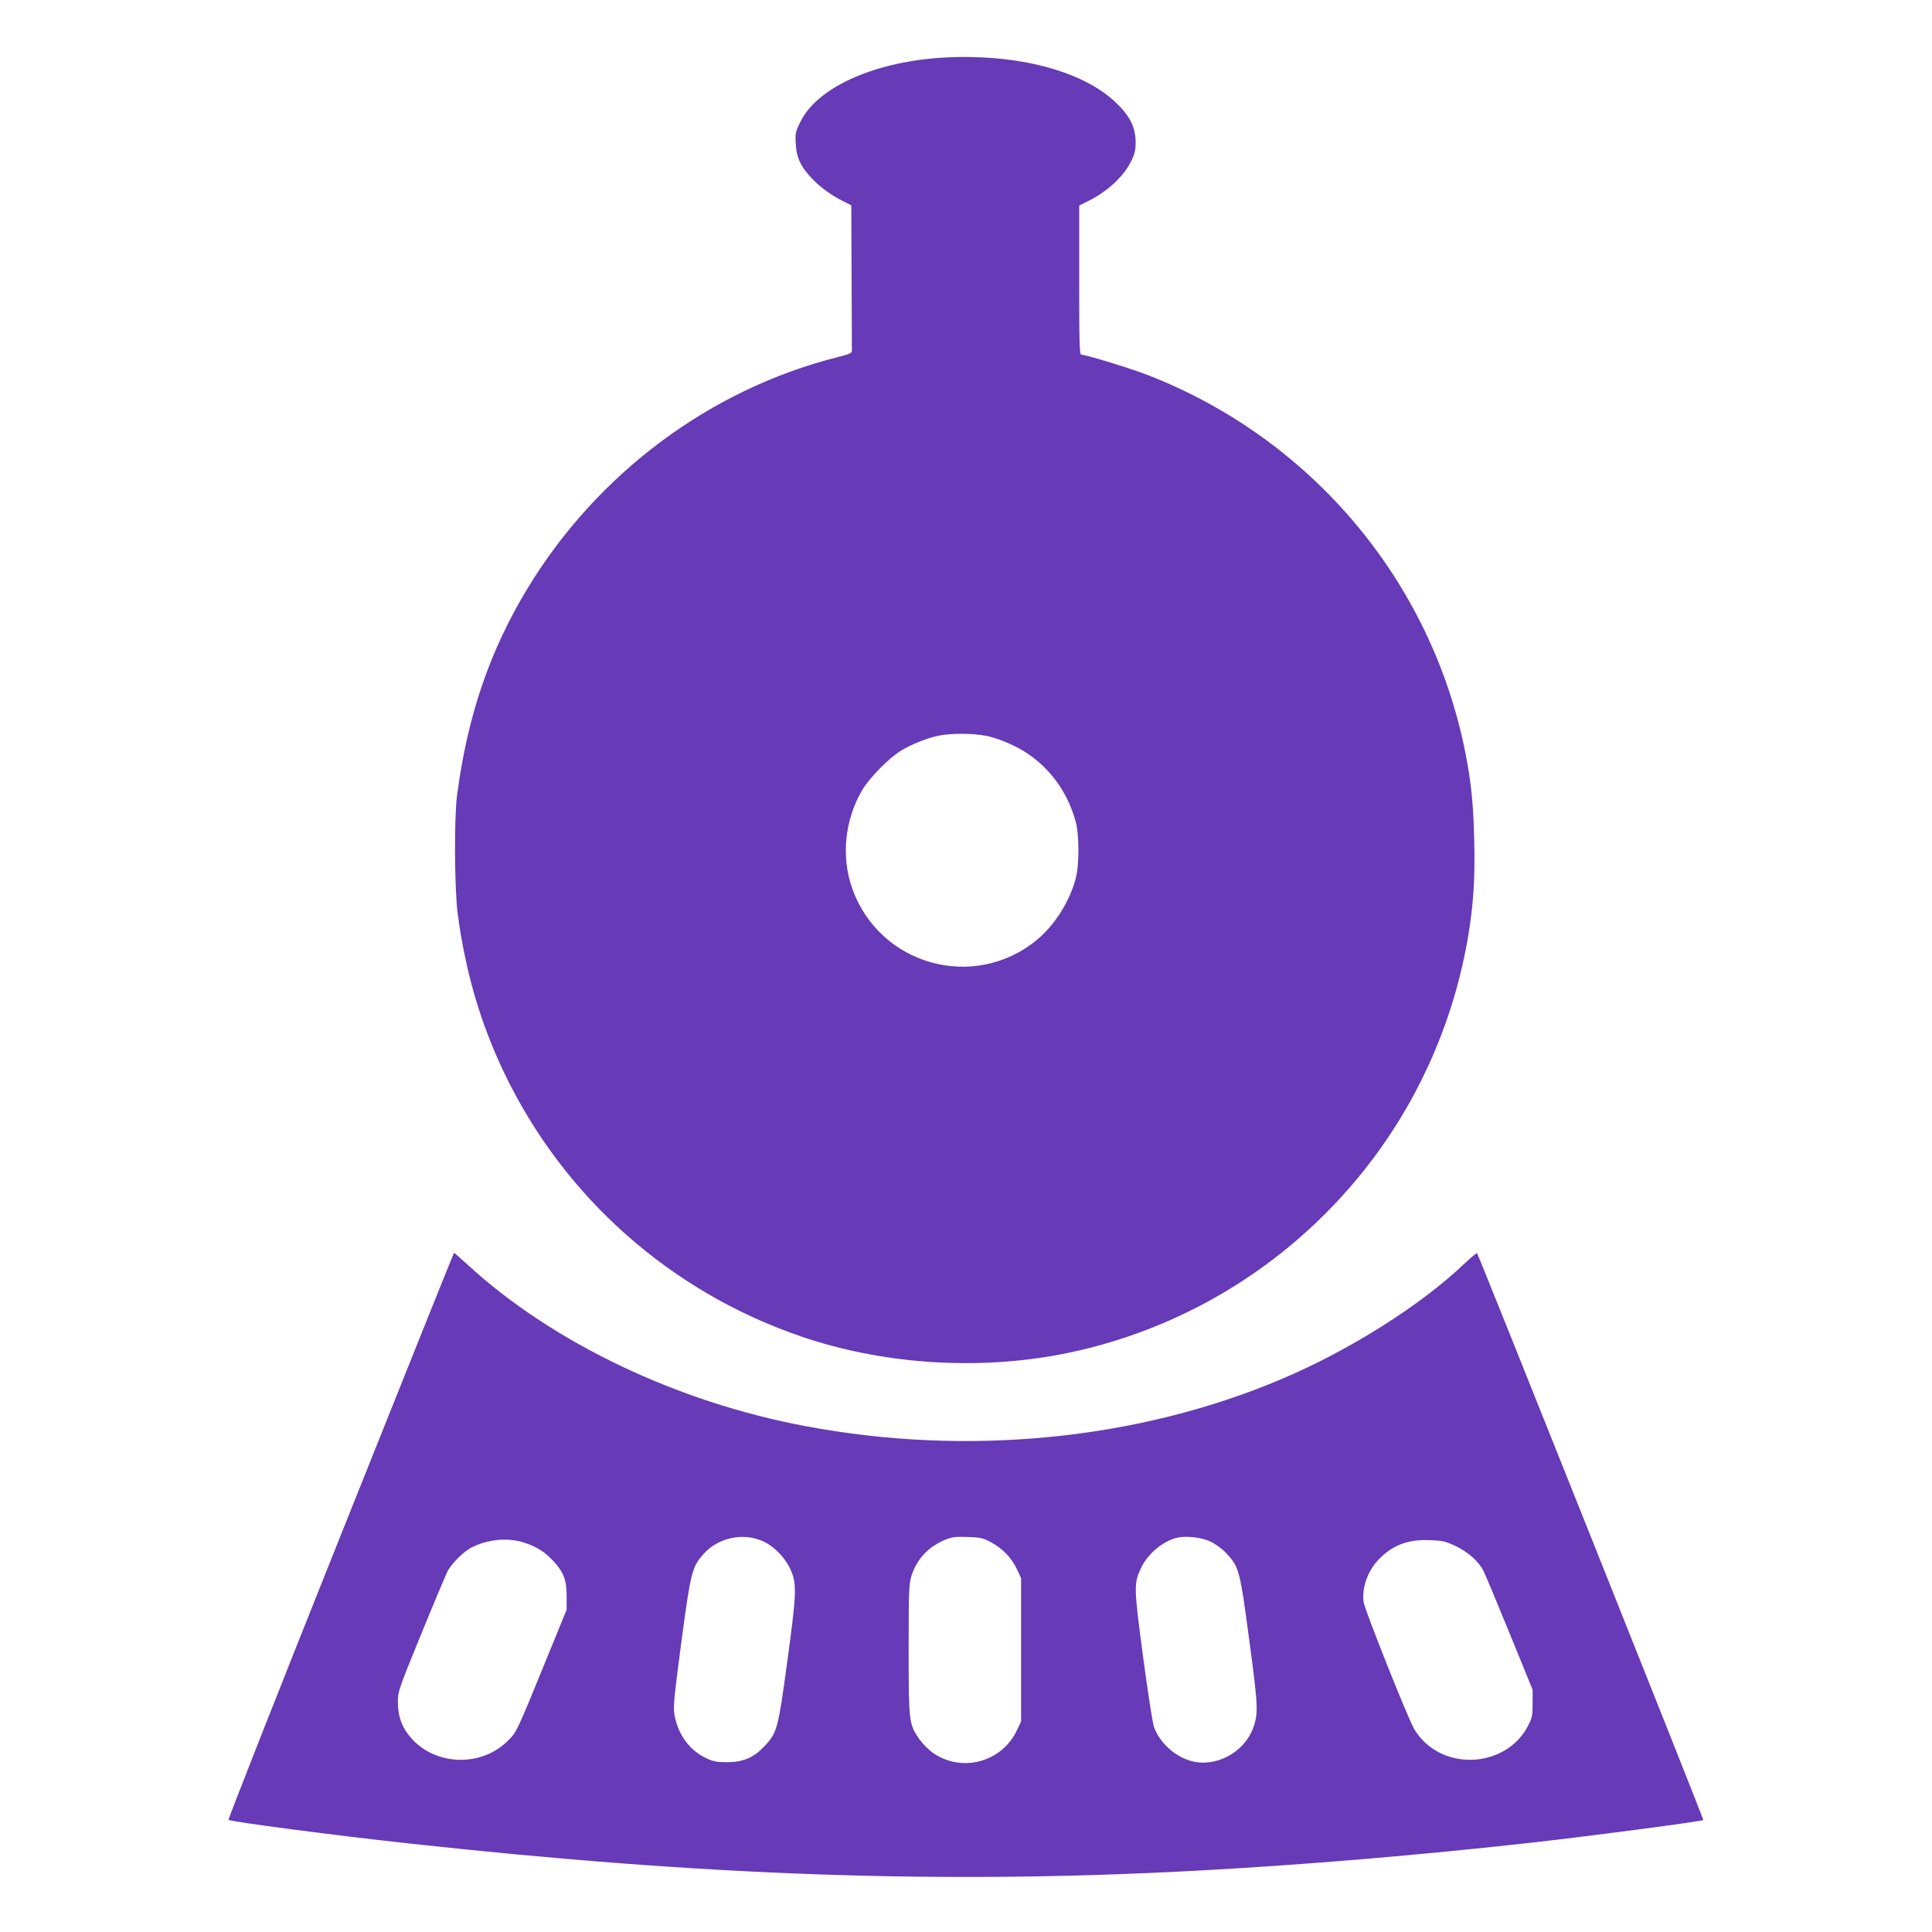
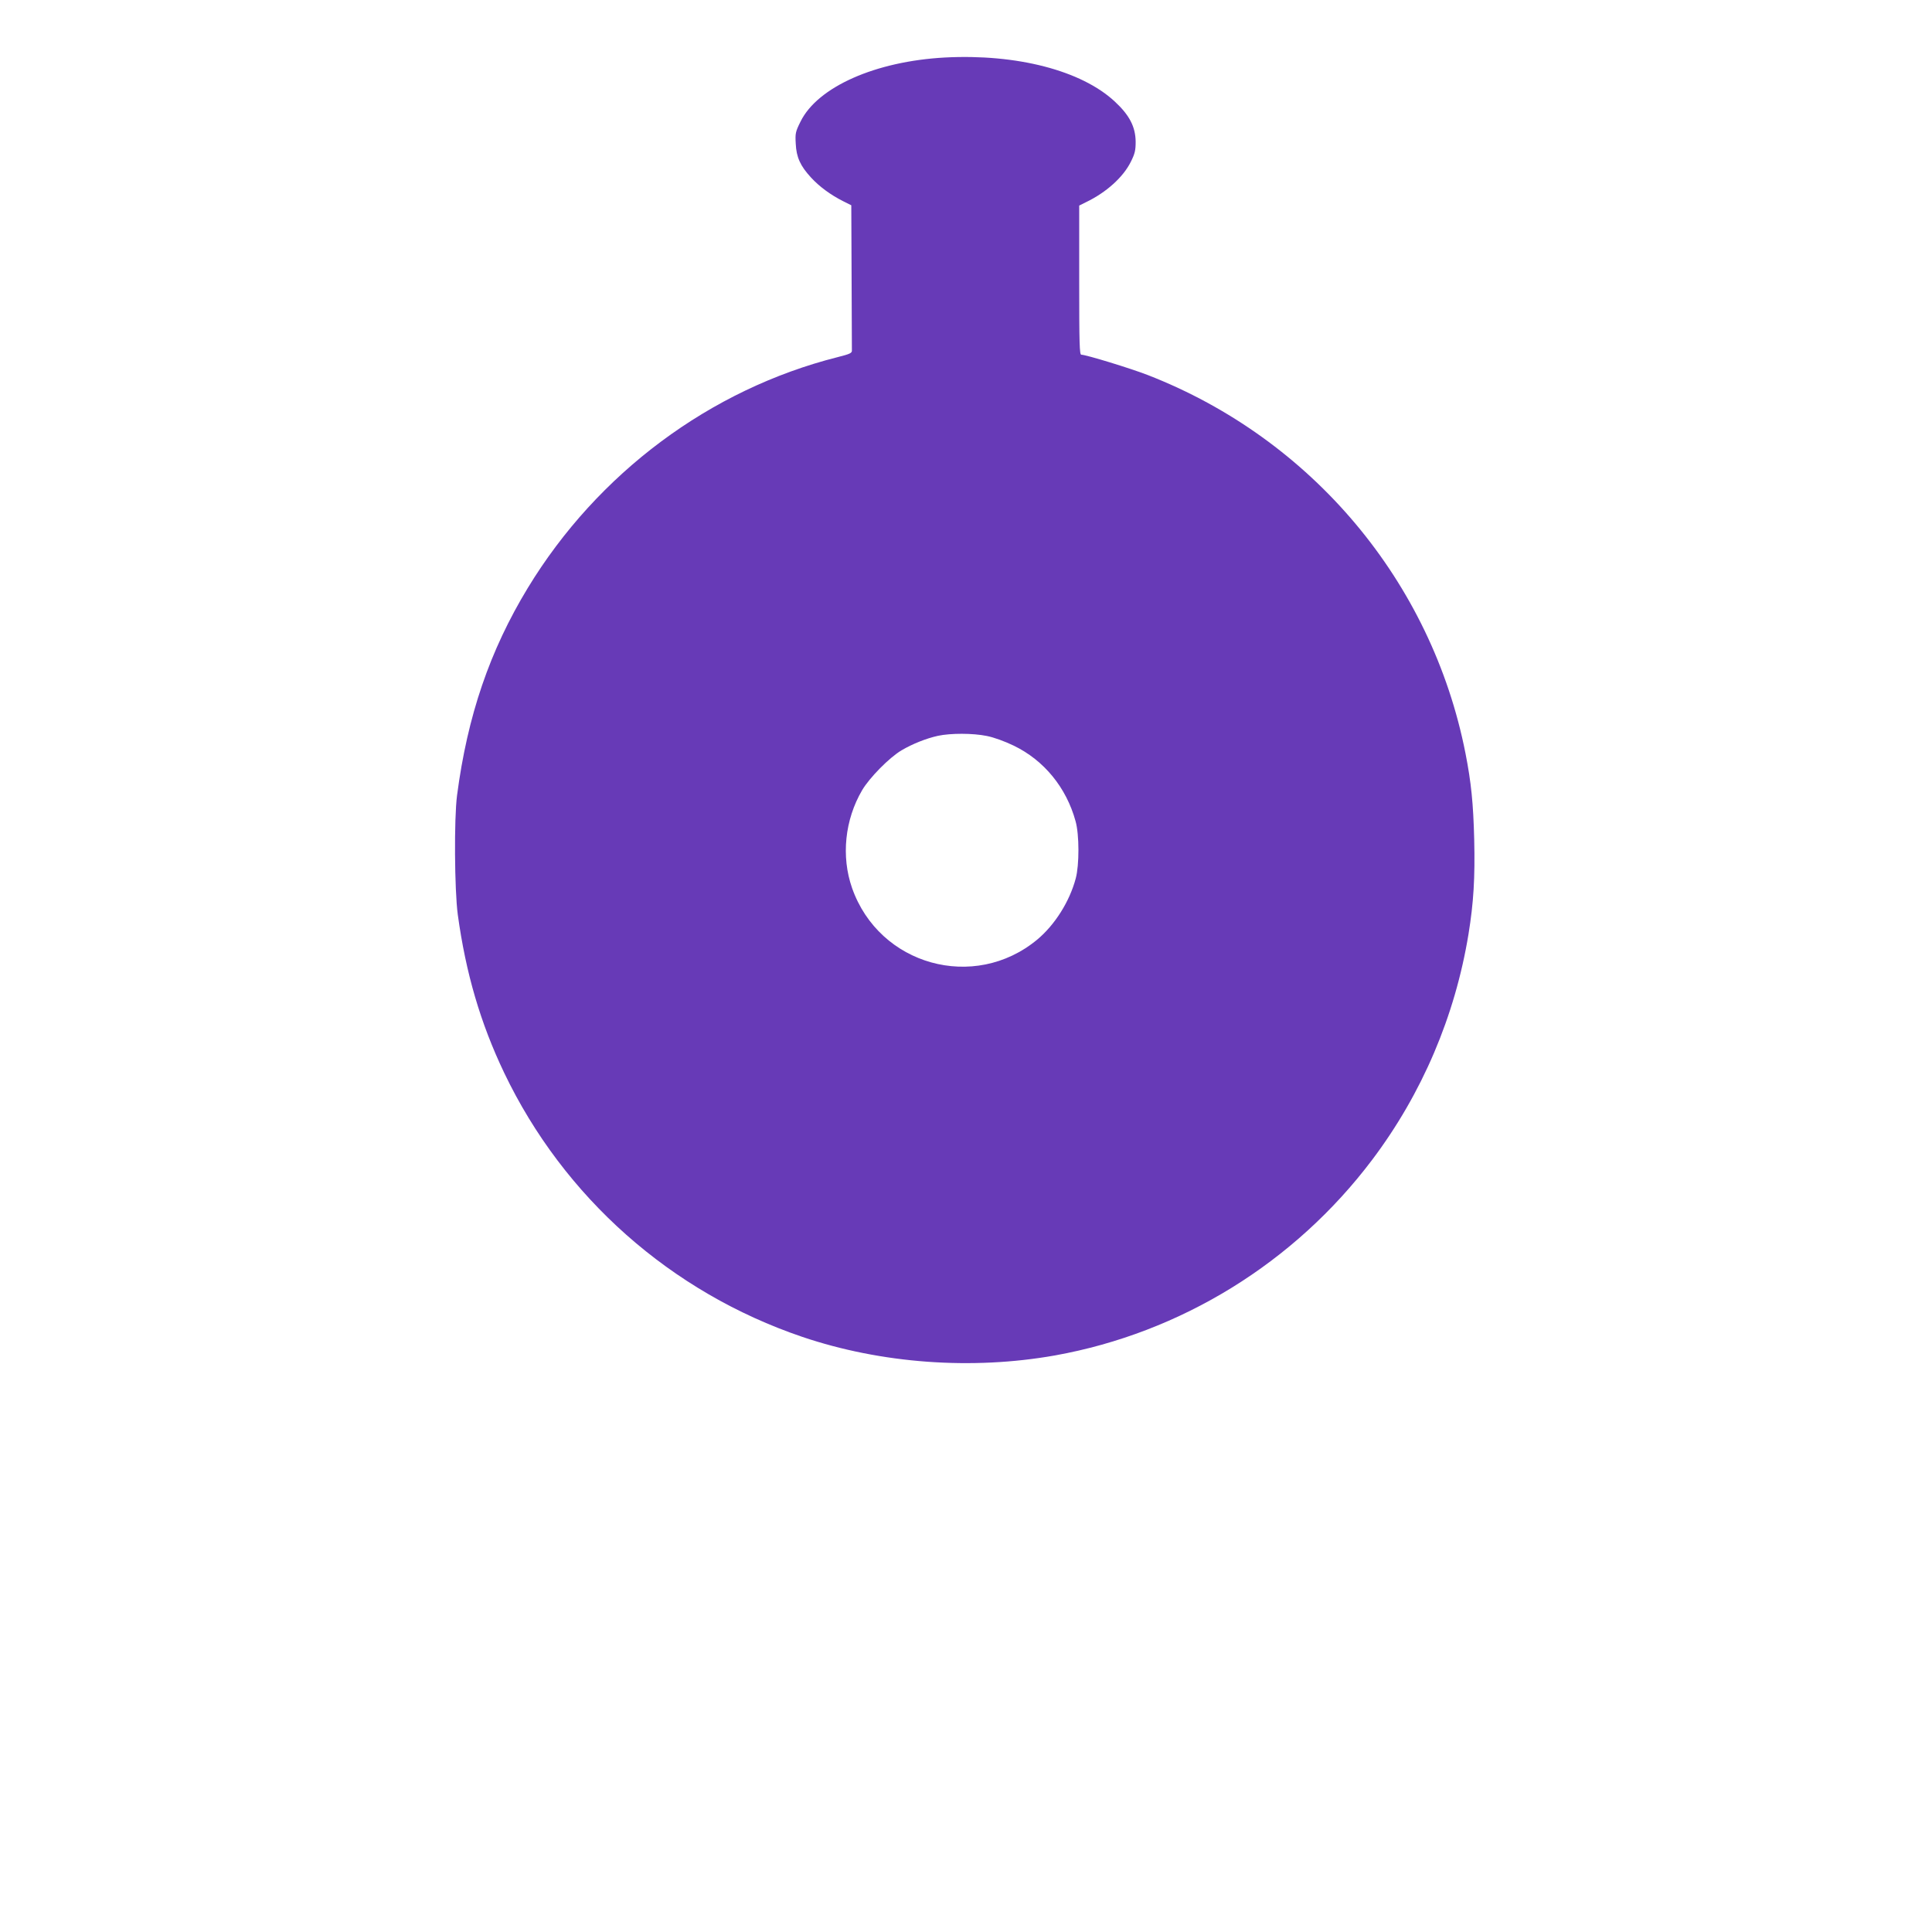
<svg xmlns="http://www.w3.org/2000/svg" version="1.0" width="1280pt" height="1280pt" viewBox="0 0 1280 1280" preserveAspectRatio="xMidYMid meet">
  <g transform="translate(0,1280) scale(0.1,-0.1)" fill="#673ab7" stroke="none">
    <path d="M6260 12419 c-460 -25 -843 -195 -956 -424 -34 -68 -36 -79 -32 -147 4 -89 30 -147 101 -224 54 -59 129 -115 215 -158 l52 -26 2 -470 c1 -259 2 -479 2 -491 1 -18 -11 -24 -94 -45 -845 -213 -1591 -769 -2053 -1529 -252 -415 -400 -847 -469 -1375 -20 -153 -17 -626 5 -790 53 -387 150 -718 307 -1047 395 -826 1106 -1455 1975 -1750 523 -177 1123 -221 1675 -123 834 150 1587 614 2101 1296 331 439 549 952 638 1494 34 209 44 375 38 629 -6 238 -20 378 -58 571 -224 1137 -1018 2082 -2104 2505 -113 44 -410 135 -441 135 -12 0 -14 71 -14 494 l0 494 44 22 c136 65 248 167 298 268 27 54 32 76 32 133 -1 99 -41 176 -138 266 -221 206 -650 317 -1126 292z m278 -4495 c46 -9 118 -35 178 -64 201 -97 349 -278 410 -501 25 -89 25 -290 1 -379 -41 -154 -139 -308 -255 -405 -417 -346 -1047 -171 -1227 342 -73 209 -48 452 67 648 49 83 180 216 261 264 73 43 164 79 241 96 84 18 231 18 324 -1z" />
-     <path d="M2256 2625 c-412 -1031 -746 -1878 -742 -1882 12 -12 719 -105 1201 -157 1964 -215 3520 -269 5190 -181 717 38 1502 104 2270 190 403 46 1101 138 1110 147 4 4 -1490 3746 -1499 3755 -3 3 -41 -28 -85 -70 -288 -275 -762 -574 -1211 -764 -949 -402 -2076 -514 -3151 -312 -852 159 -1678 553 -2240 1069 -48 44 -89 80 -91 80 -2 0 -340 -844 -752 -1875z m2805 -39 c70 -33 142 -108 176 -184 43 -93 41 -154 -21 -610 -61 -449 -67 -471 -152 -562 -70 -74 -138 -104 -244 -105 -72 0 -94 4 -142 27 -109 51 -186 156 -209 285 -10 51 -4 111 45 483 62 463 70 497 146 583 97 111 268 147 401 83z m1507 -5 c75 -41 135 -103 170 -179 l27 -57 0 -475 0 -475 -27 -57 c-99 -213 -366 -285 -557 -151 -30 21 -71 63 -92 93 -67 98 -69 114 -69 592 0 386 2 432 18 486 35 111 110 192 220 239 49 20 70 23 152 20 85 -2 101 -6 158 -36z m1453 5 c32 -15 77 -48 103 -76 85 -91 91 -111 152 -572 60 -444 62 -492 25 -590 -62 -163 -252 -261 -413 -214 -108 31 -208 124 -243 226 -9 25 -41 234 -72 465 -61 460 -62 484 -13 587 43 92 141 175 234 199 60 16 167 4 227 -25z m-4552 -5 c82 -26 138 -60 194 -120 71 -76 91 -127 91 -236 l0 -90 -143 -350 c-186 -456 -189 -462 -246 -518 -175 -175 -479 -167 -641 18 -60 68 -87 140 -88 235 0 74 2 80 153 450 84 206 164 395 176 420 26 50 104 128 156 156 106 55 240 69 348 35z m6175 -24 c82 -39 153 -102 184 -164 11 -21 89 -207 173 -413 l153 -375 0 -90 c0 -81 -3 -96 -31 -150 -126 -245 -477 -301 -683 -109 -25 24 -58 65 -72 91 -51 95 -327 789 -334 840 -13 101 33 220 116 297 90 85 187 118 327 112 80 -3 101 -8 167 -39z" />
  </g>
</svg>